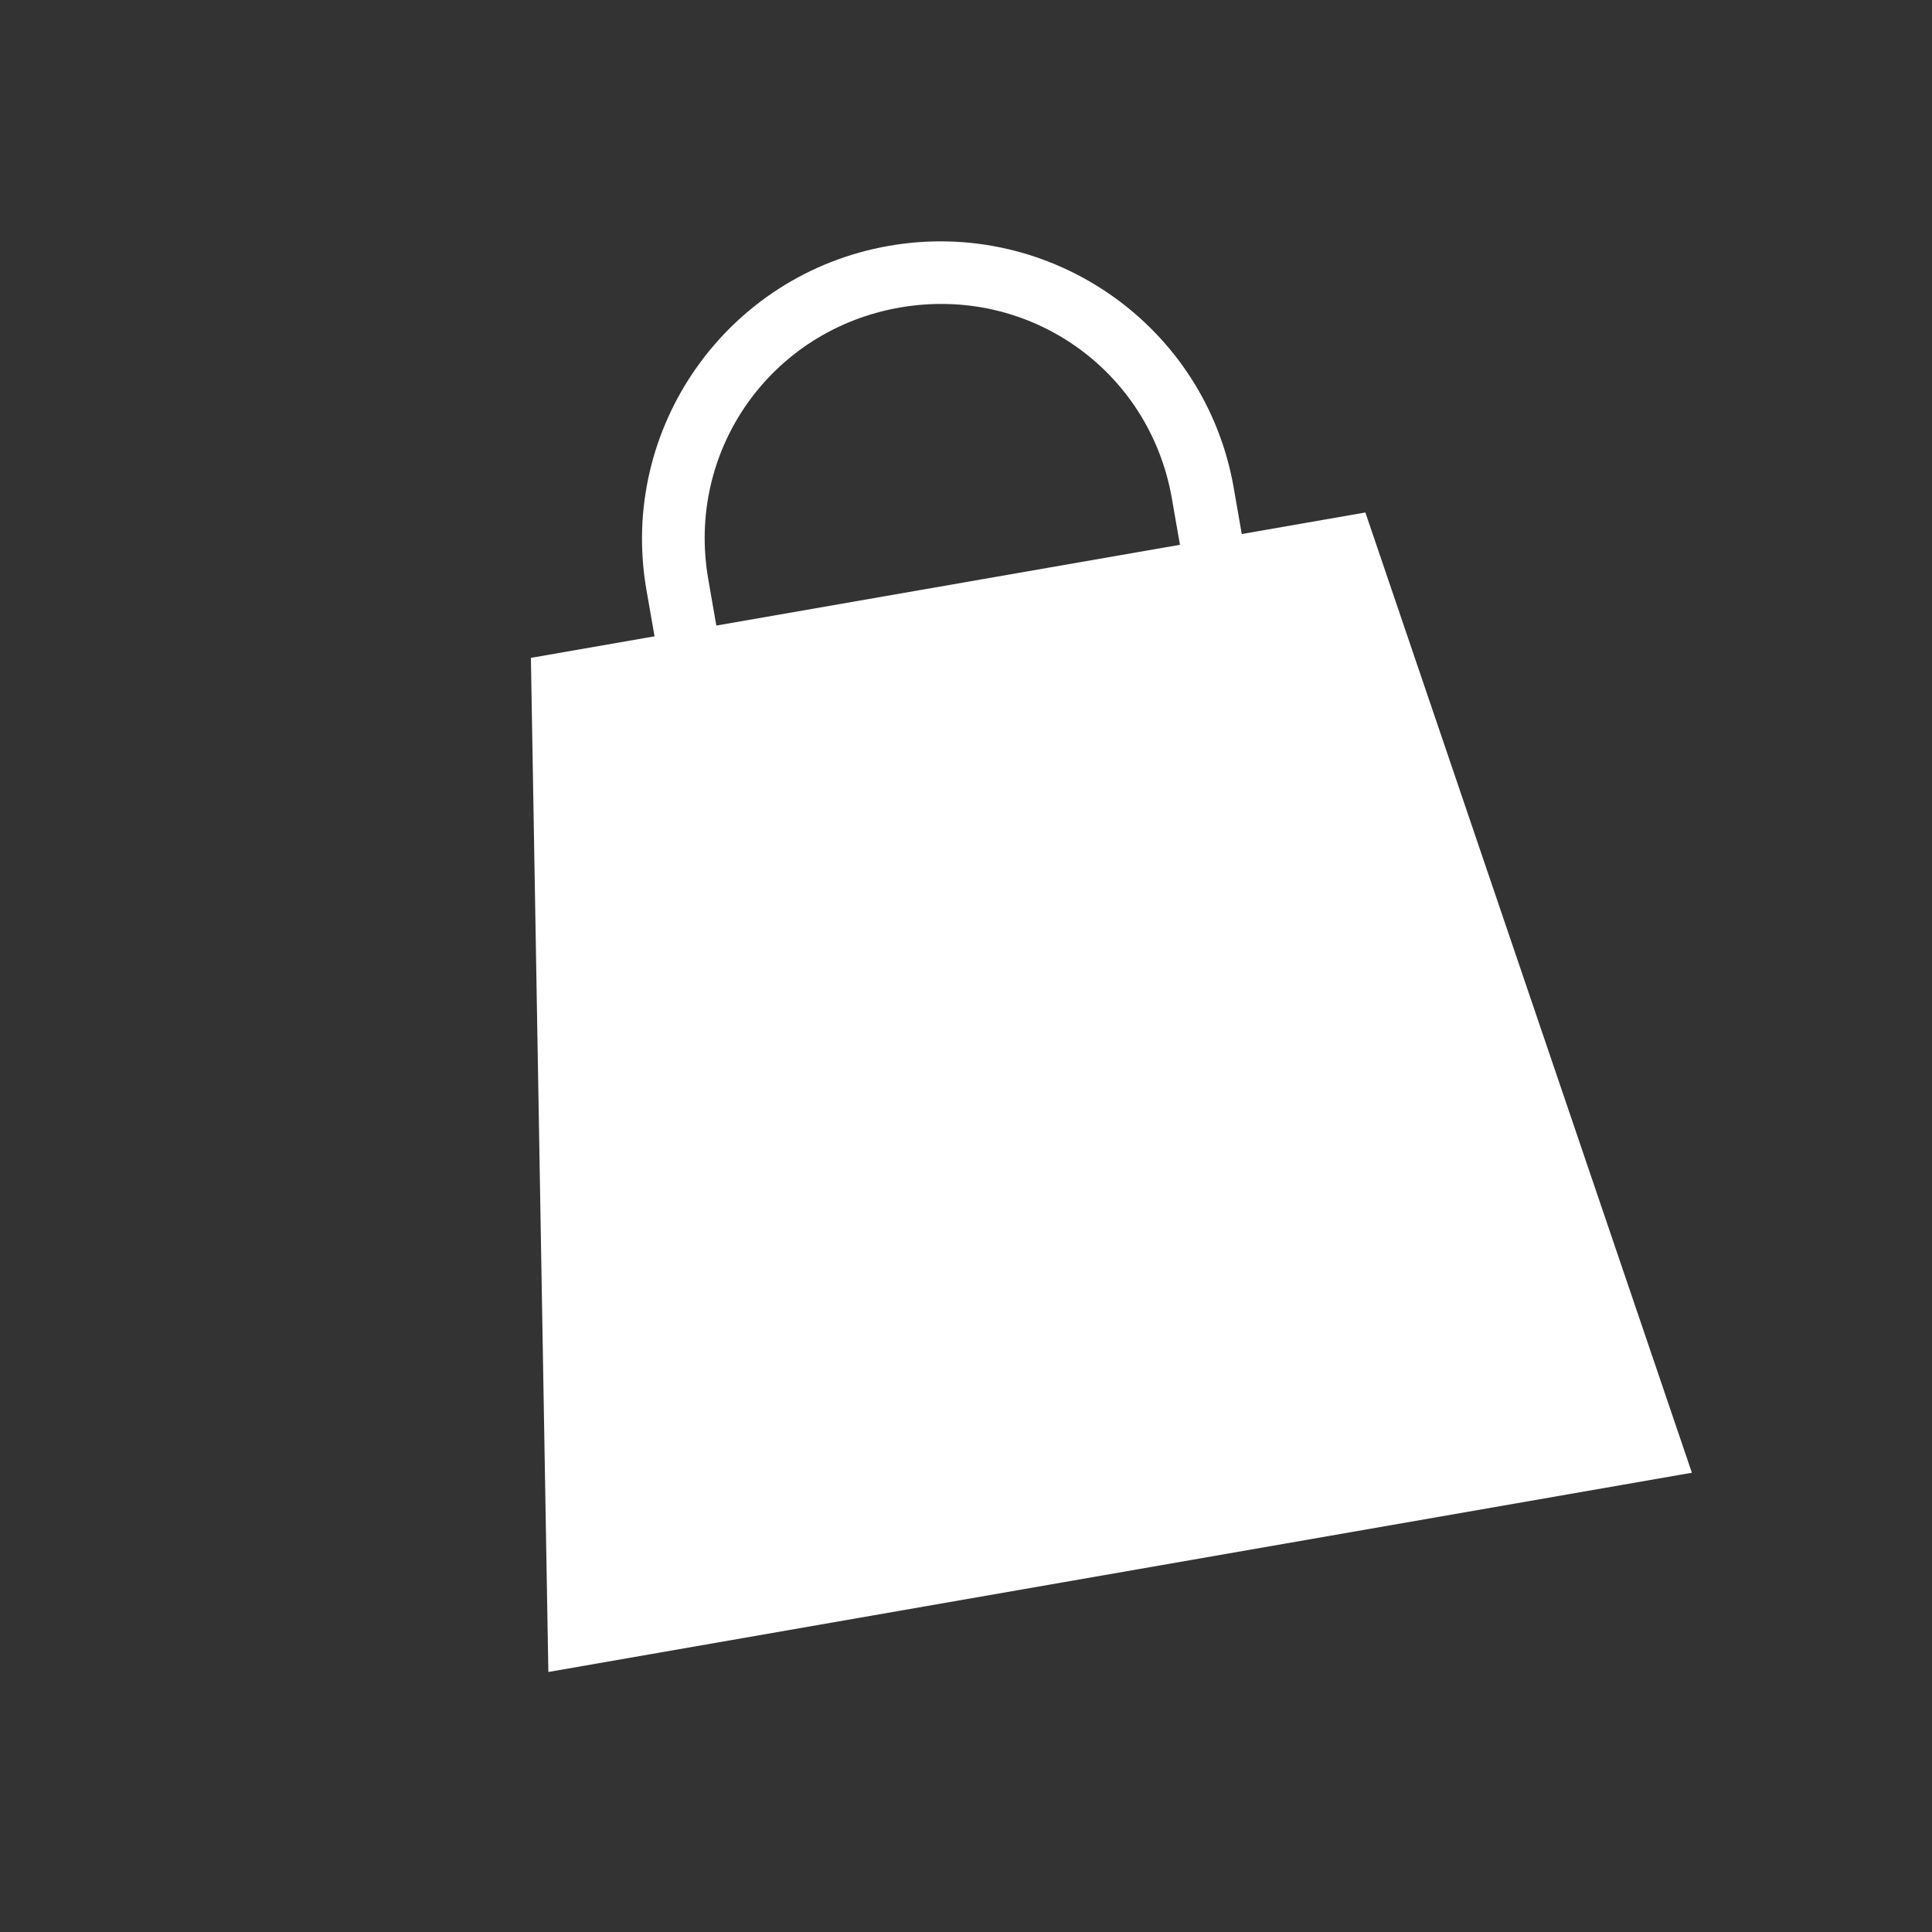
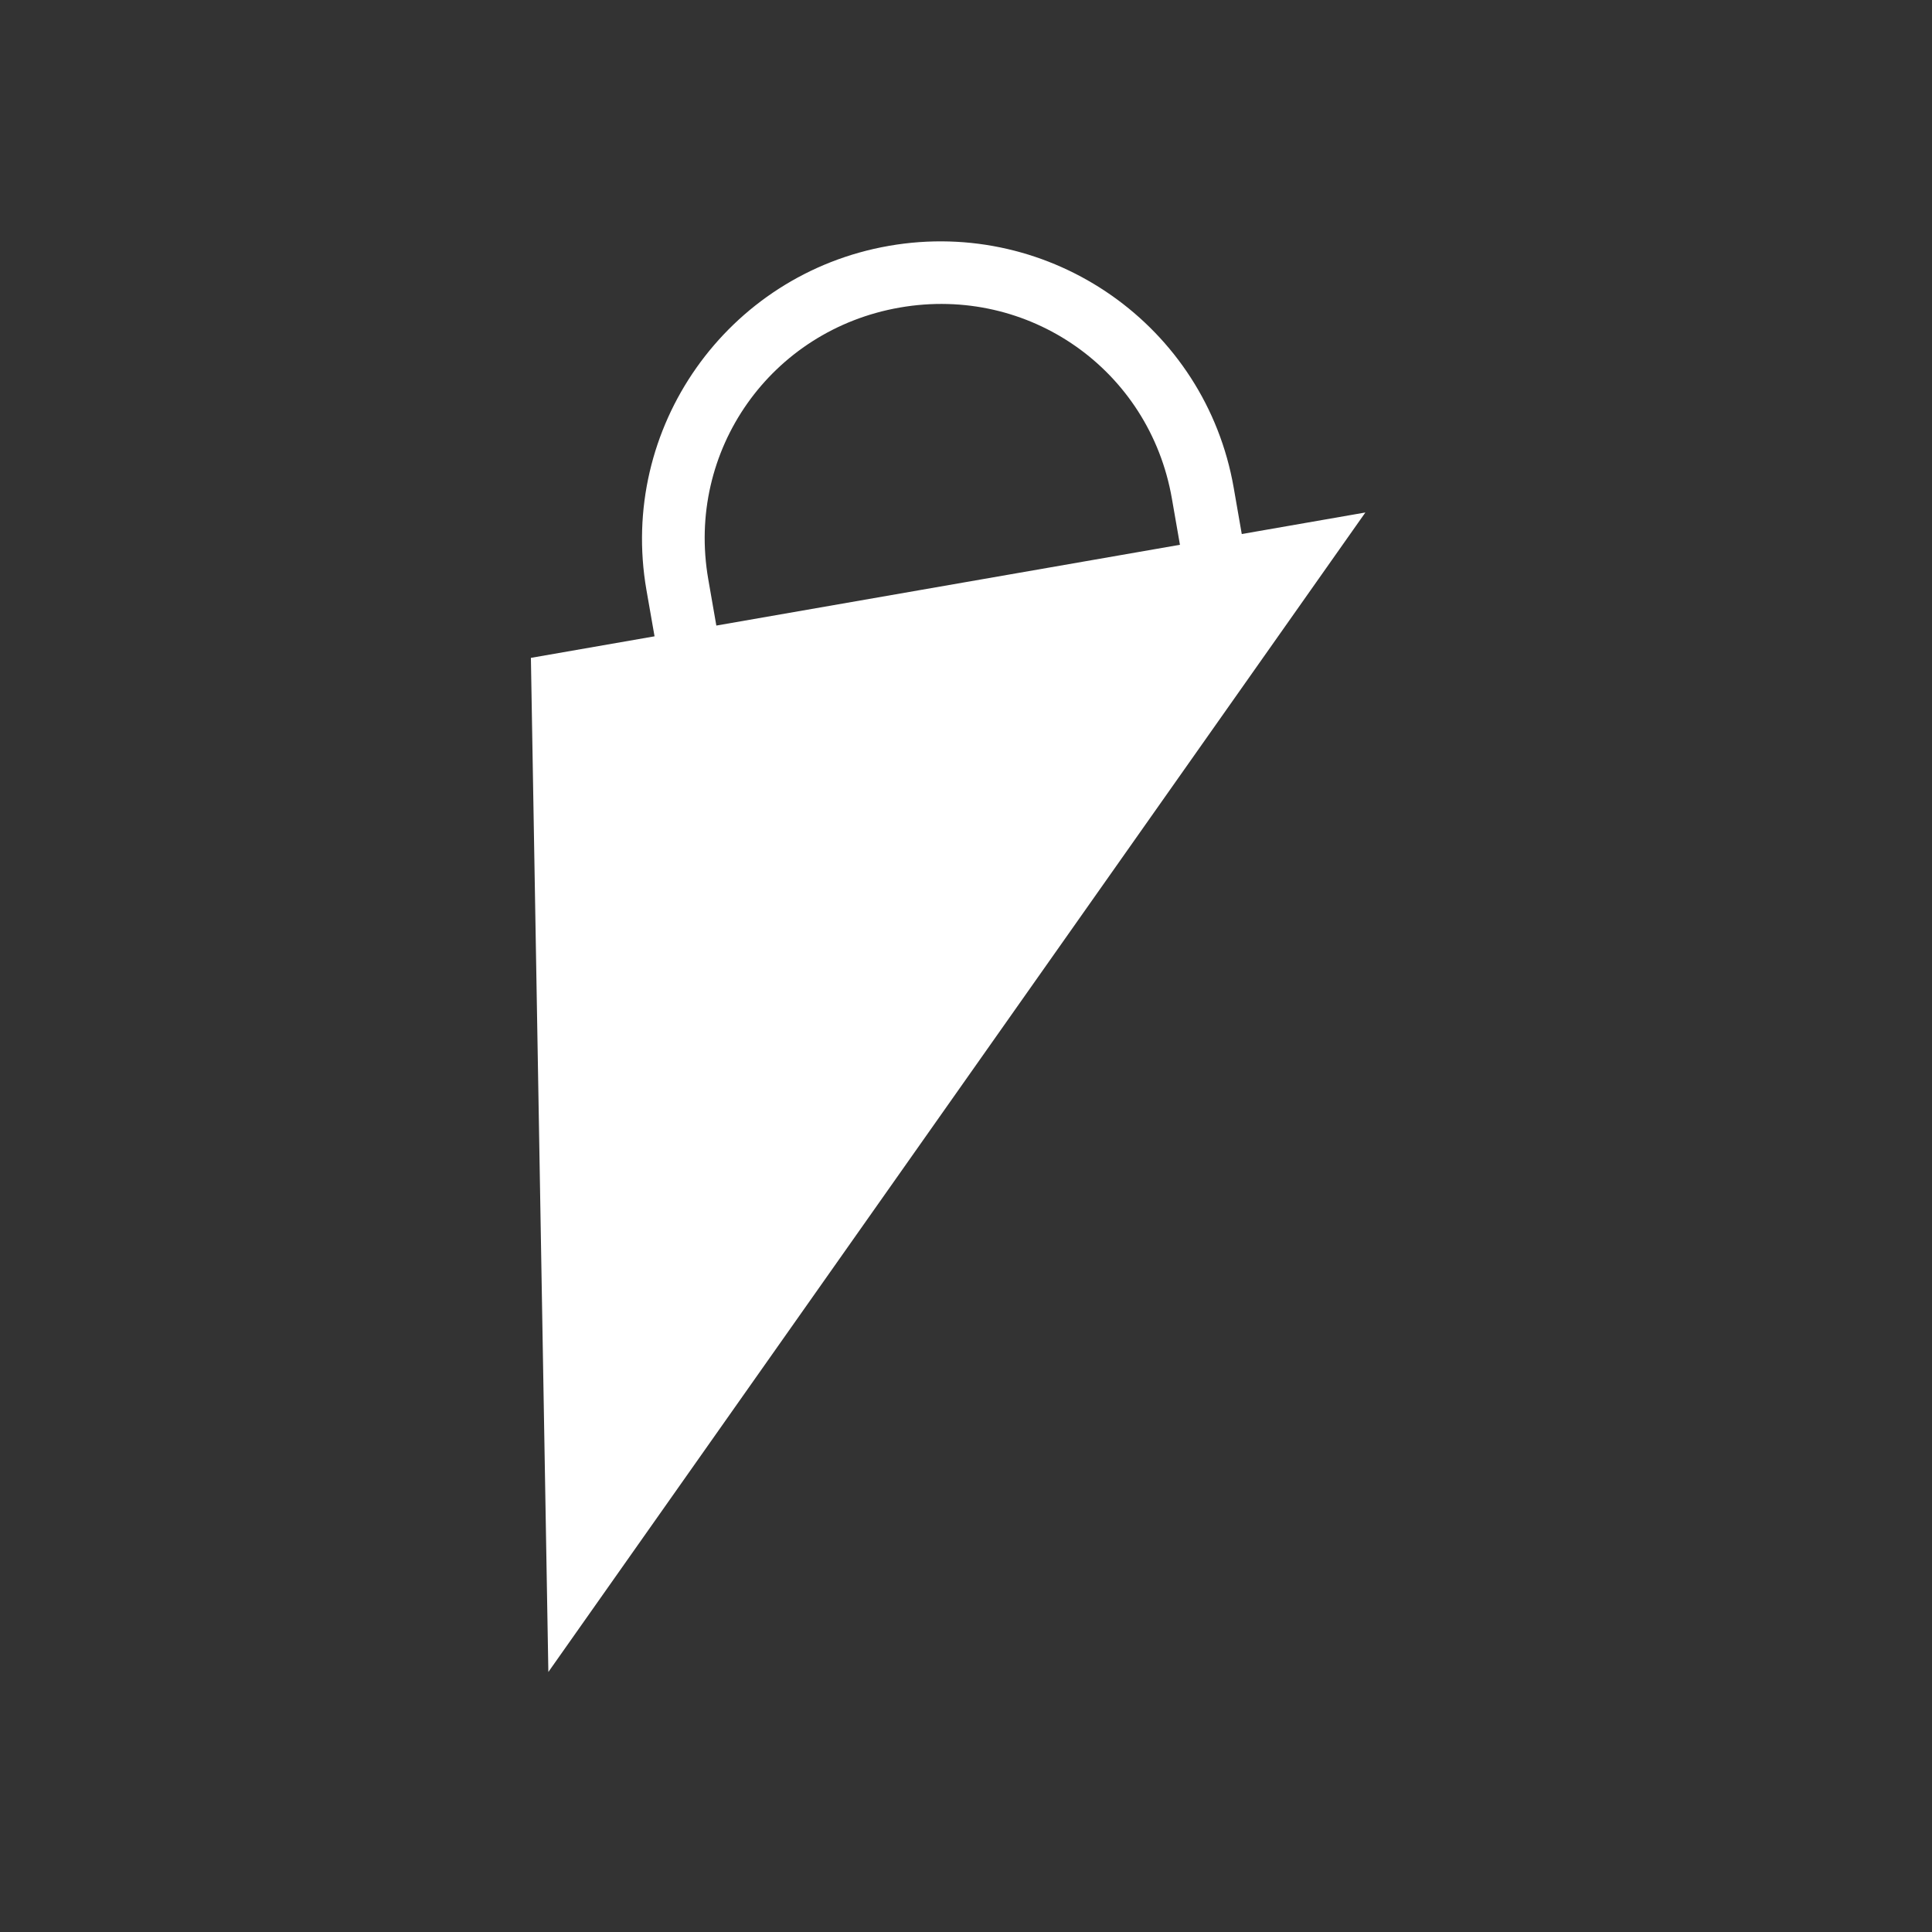
<svg xmlns="http://www.w3.org/2000/svg" width="53" height="53" viewBox="0 0 53 53" fill="none">
  <rect x="0" y="0" width="53" height="53" fill="#333333" stroke="none" />
-   <path d="M24.388 6.744C19.941 7.519 16.961 11.745 17.734 16.187L17.956 17.456L14.564 18.047L15.043 45.867L46.413 40.401L37.456 14.059L34.065 14.65L33.844 13.38C33.07 8.939 28.836 5.969 24.388 6.744ZM24.683 8.437C28.22 7.82 31.532 10.142 32.148 13.676L32.369 14.945L19.651 17.161L19.43 15.892C18.814 12.358 21.146 9.053 24.683 8.437Z" fill="white" />
+   <path d="M24.388 6.744C19.941 7.519 16.961 11.745 17.734 16.187L17.956 17.456L14.564 18.047L15.043 45.867L37.456 14.059L34.065 14.65L33.844 13.38C33.07 8.939 28.836 5.969 24.388 6.744ZM24.683 8.437C28.22 7.82 31.532 10.142 32.148 13.676L32.369 14.945L19.651 17.161L19.43 15.892C18.814 12.358 21.146 9.053 24.683 8.437Z" fill="white" />
</svg>